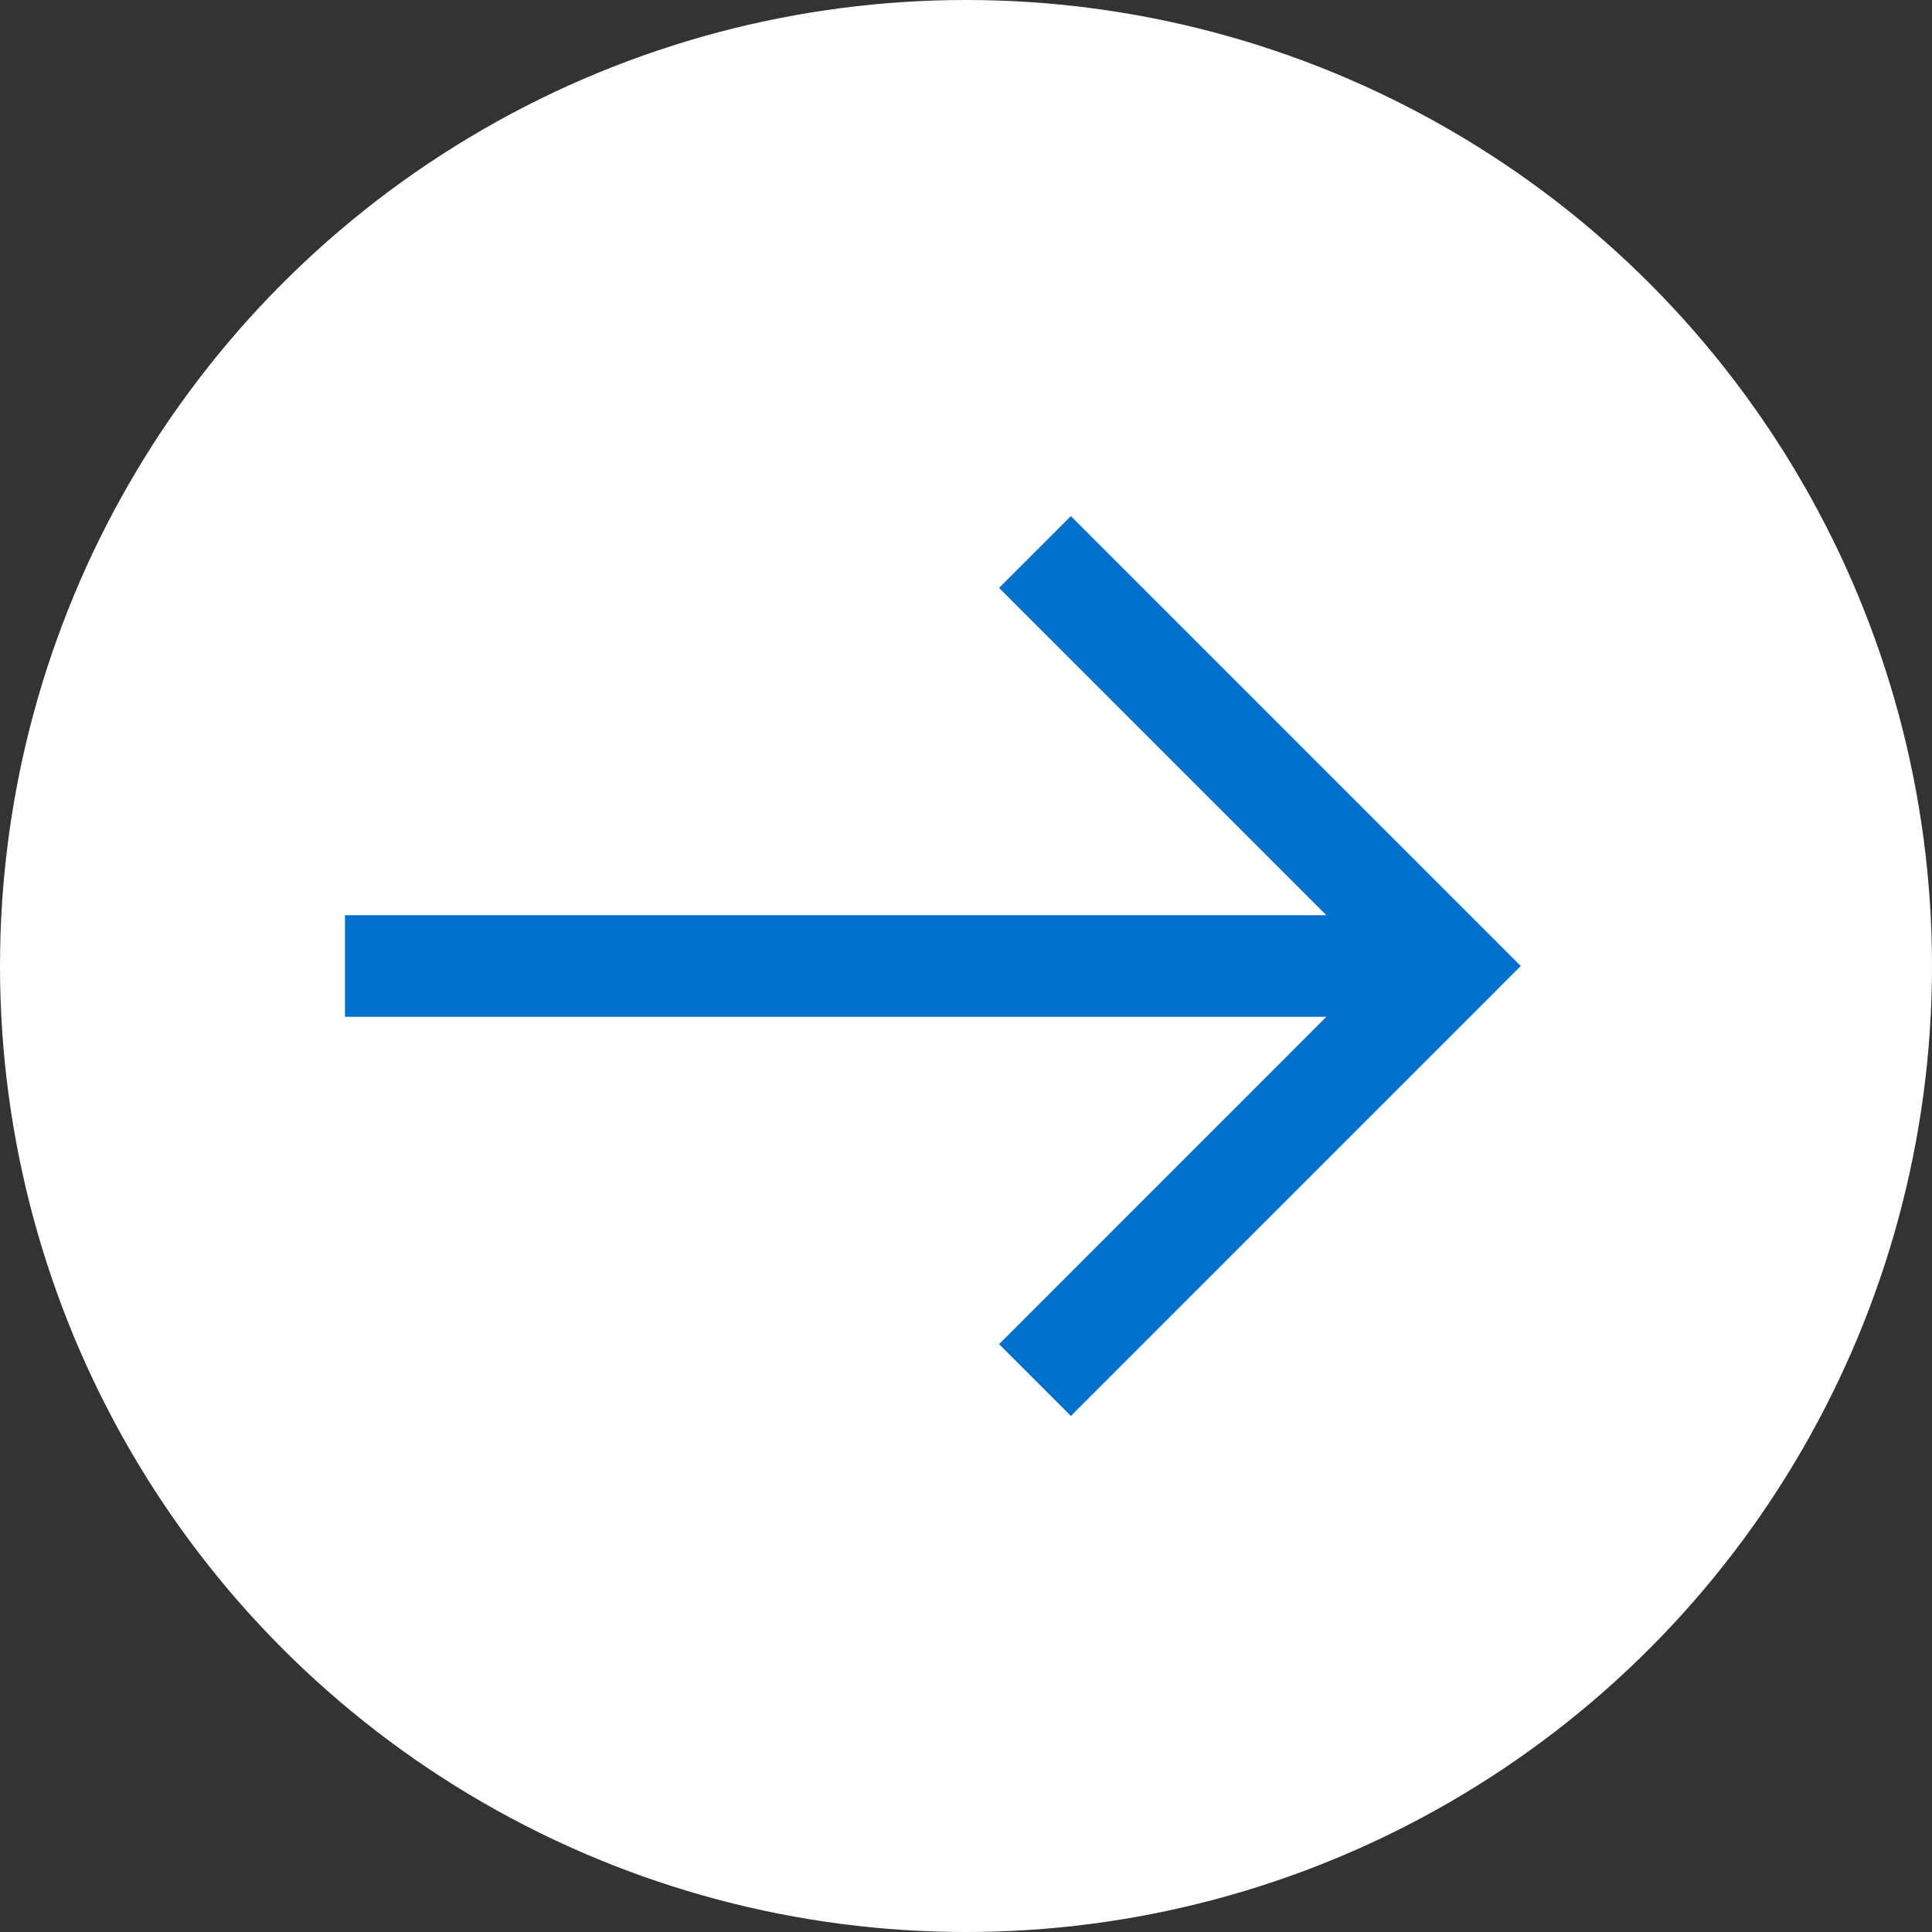
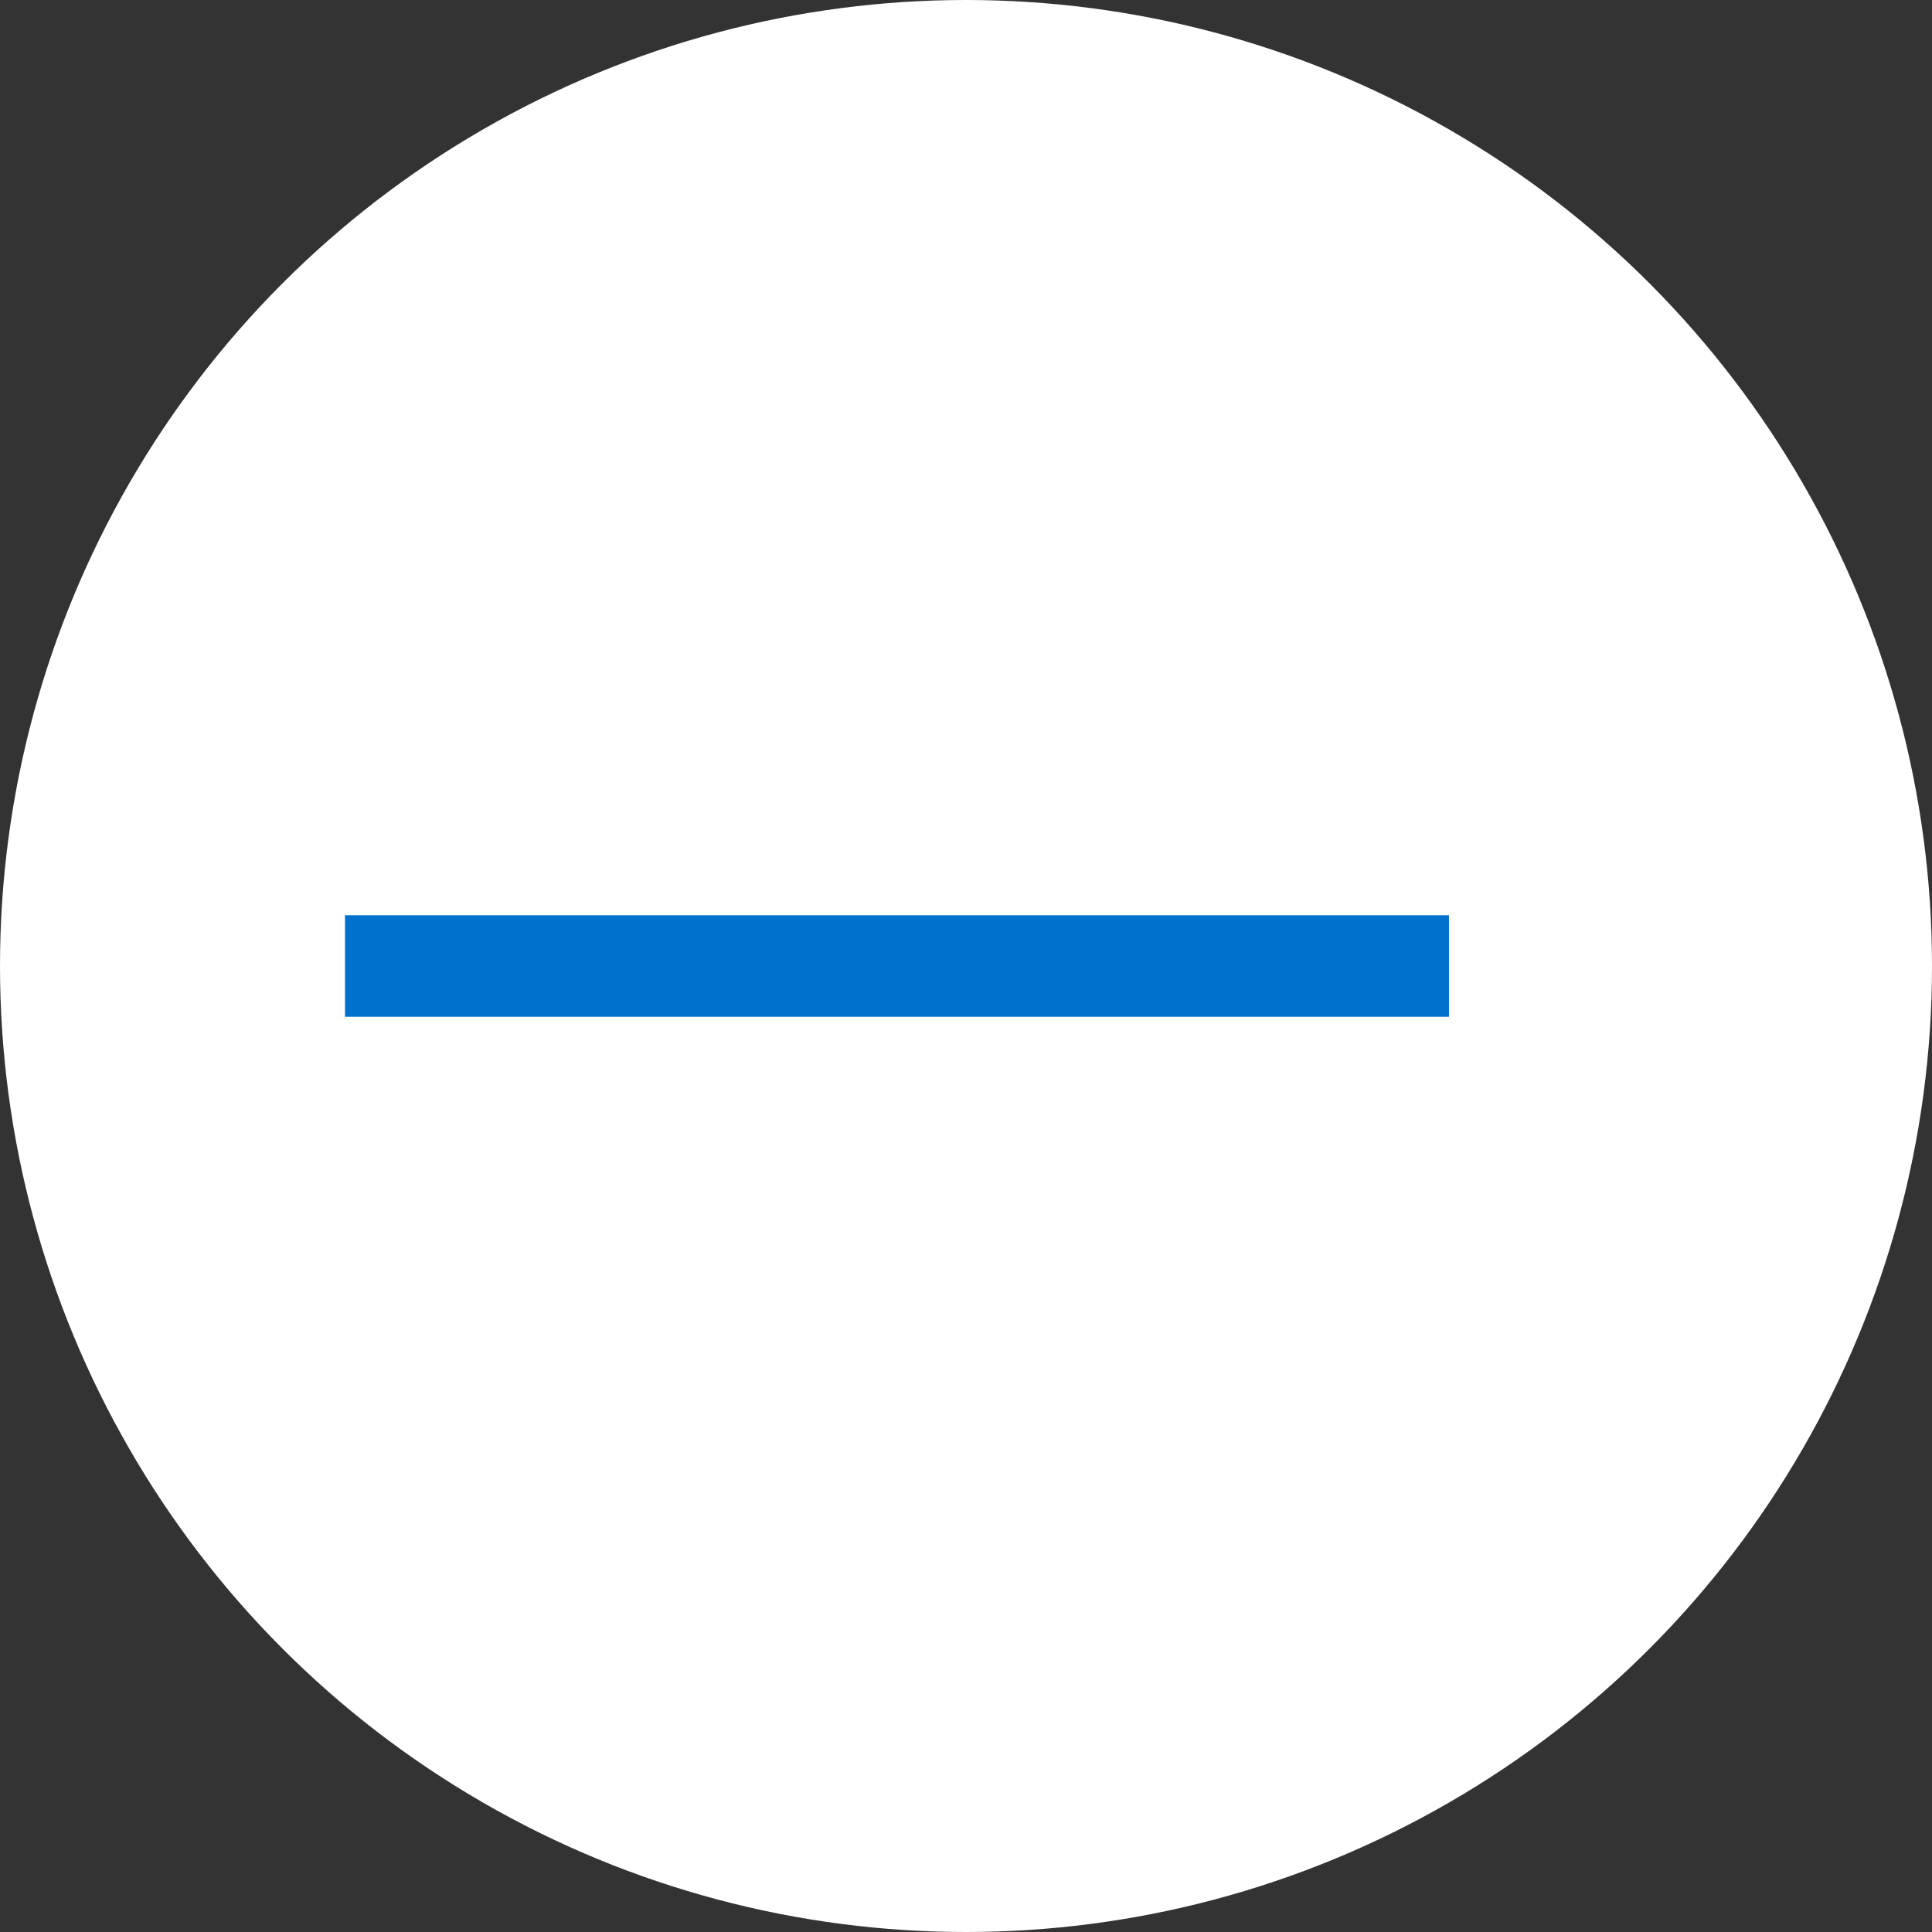
<svg xmlns="http://www.w3.org/2000/svg" width="28.538" height="28.538" viewBox="0 0 28.538 28.538">
  <rect x="0" y="0" width="28.538" height="28.538" fill="#333333" stroke="none" />
  <g id="Group_15690" data-name="Group 15690" transform="translate(0 0)">
    <circle id="Ellipse_77" data-name="Ellipse 77" cx="14.269" cy="14.269" r="14.269" fill="#fff" />
-     <path id="Path_83" data-name="Path 83" d="M0,0,6.115,6.115,0,12.231" transform="translate(15.288 8.154)" fill="none" stroke="#0070cd" stroke-width="1.5" />
    <line id="Line_19" data-name="Line 19" x2="16.307" transform="translate(5.096 14.269)" fill="none" stroke="#0070cd" stroke-width="1.5" />
  </g>
</svg>